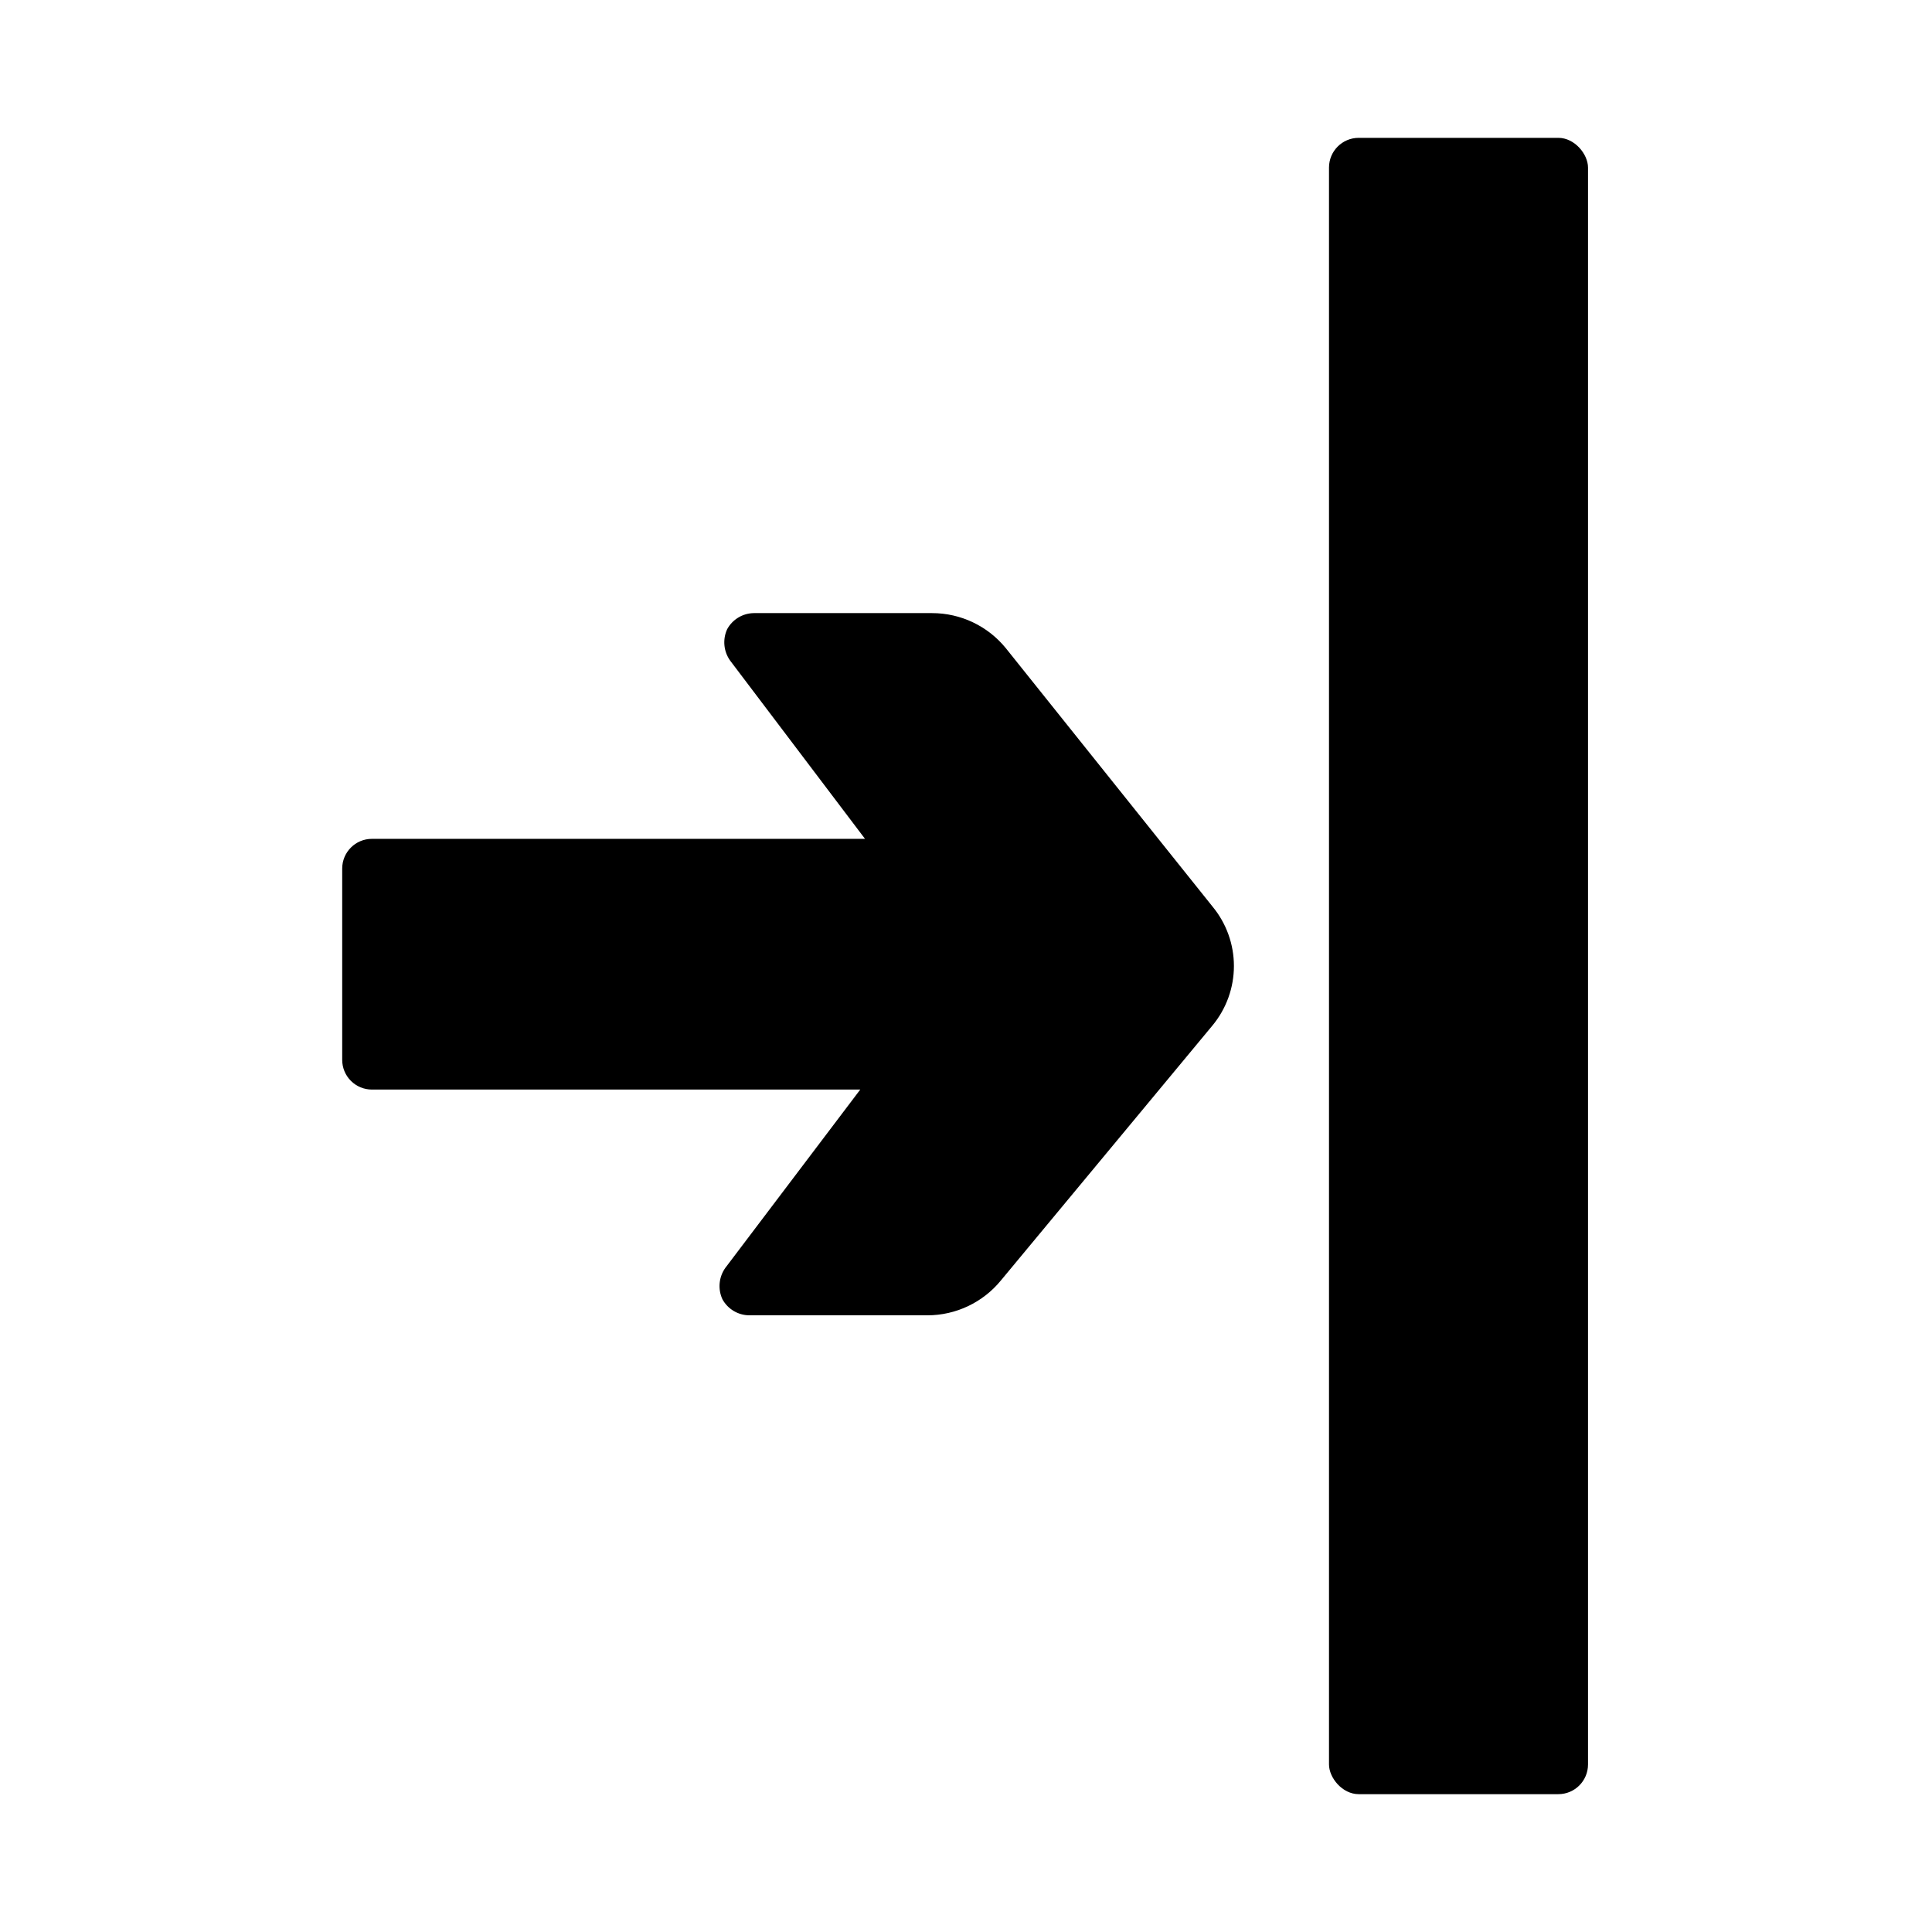
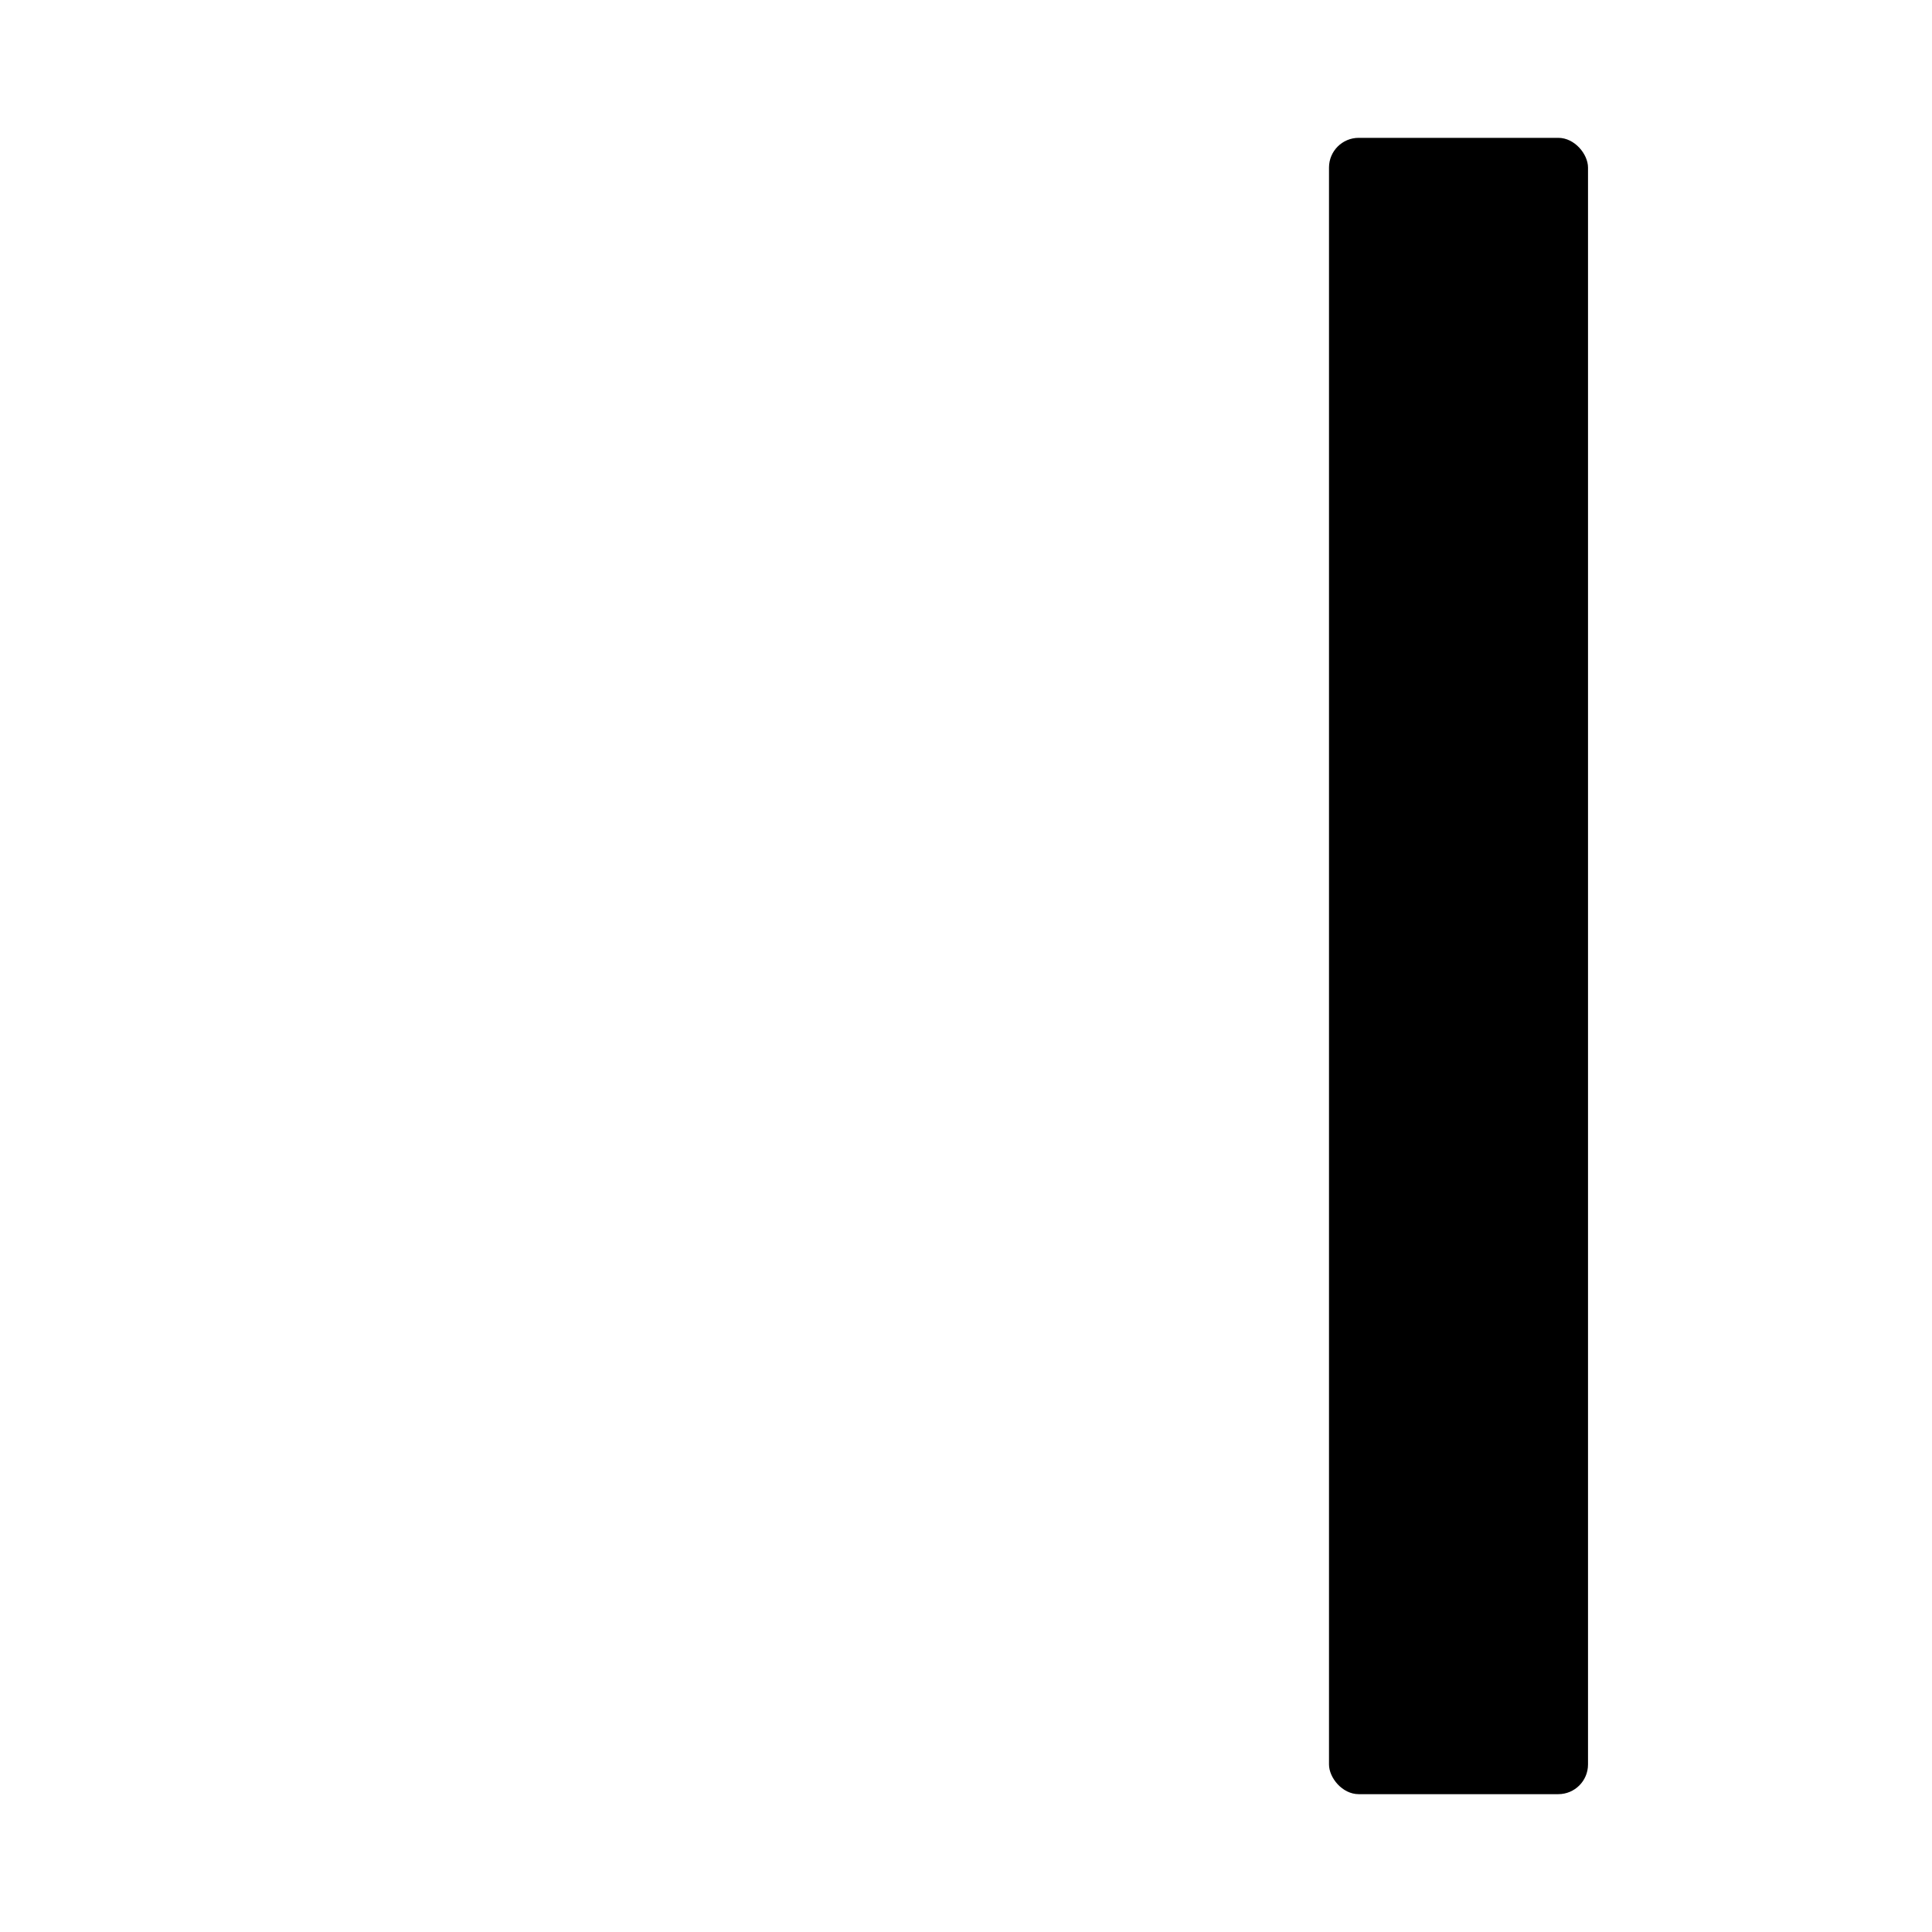
<svg xmlns="http://www.w3.org/2000/svg" fill="#000000" width="800px" height="800px" version="1.1" viewBox="144 144 512 512">
  <g>
-     <path d="m410.55 315.77c-4.781-5.875-11.949-9.285-19.523-9.289h-47.23c-2.957 0.031-5.664 1.656-7.086 4.25-1.254 2.719-0.953 5.906 0.789 8.344l35.738 47.23h-130.68c-4.348 0-7.871 3.527-7.871 7.875v50.695c0 2.086 0.828 4.09 2.305 5.566 1.477 1.477 3.477 2.305 5.566 2.305h129.42l-35.738 47.23h-0.004c-1.742 2.441-2.043 5.625-0.785 8.348 1.418 2.59 4.129 4.215 7.082 4.25h47.234c7.57-0.004 14.742-3.418 19.523-9.289l56.047-67.543c3.66-4.43 5.664-9.996 5.664-15.742 0-5.75-2.004-11.316-5.664-15.746z" />
    <path d="m504.07 180.53h52.898c4.348 0 7.871 4.348 7.871 7.871v423.2c0 4.348-3.523 7.871-7.871 7.871h-52.898c-4.348 0-7.871-4.348-7.871-7.871v-423.2c0-4.348 3.523-7.871 7.871-7.871z" />
  </g>
</svg>